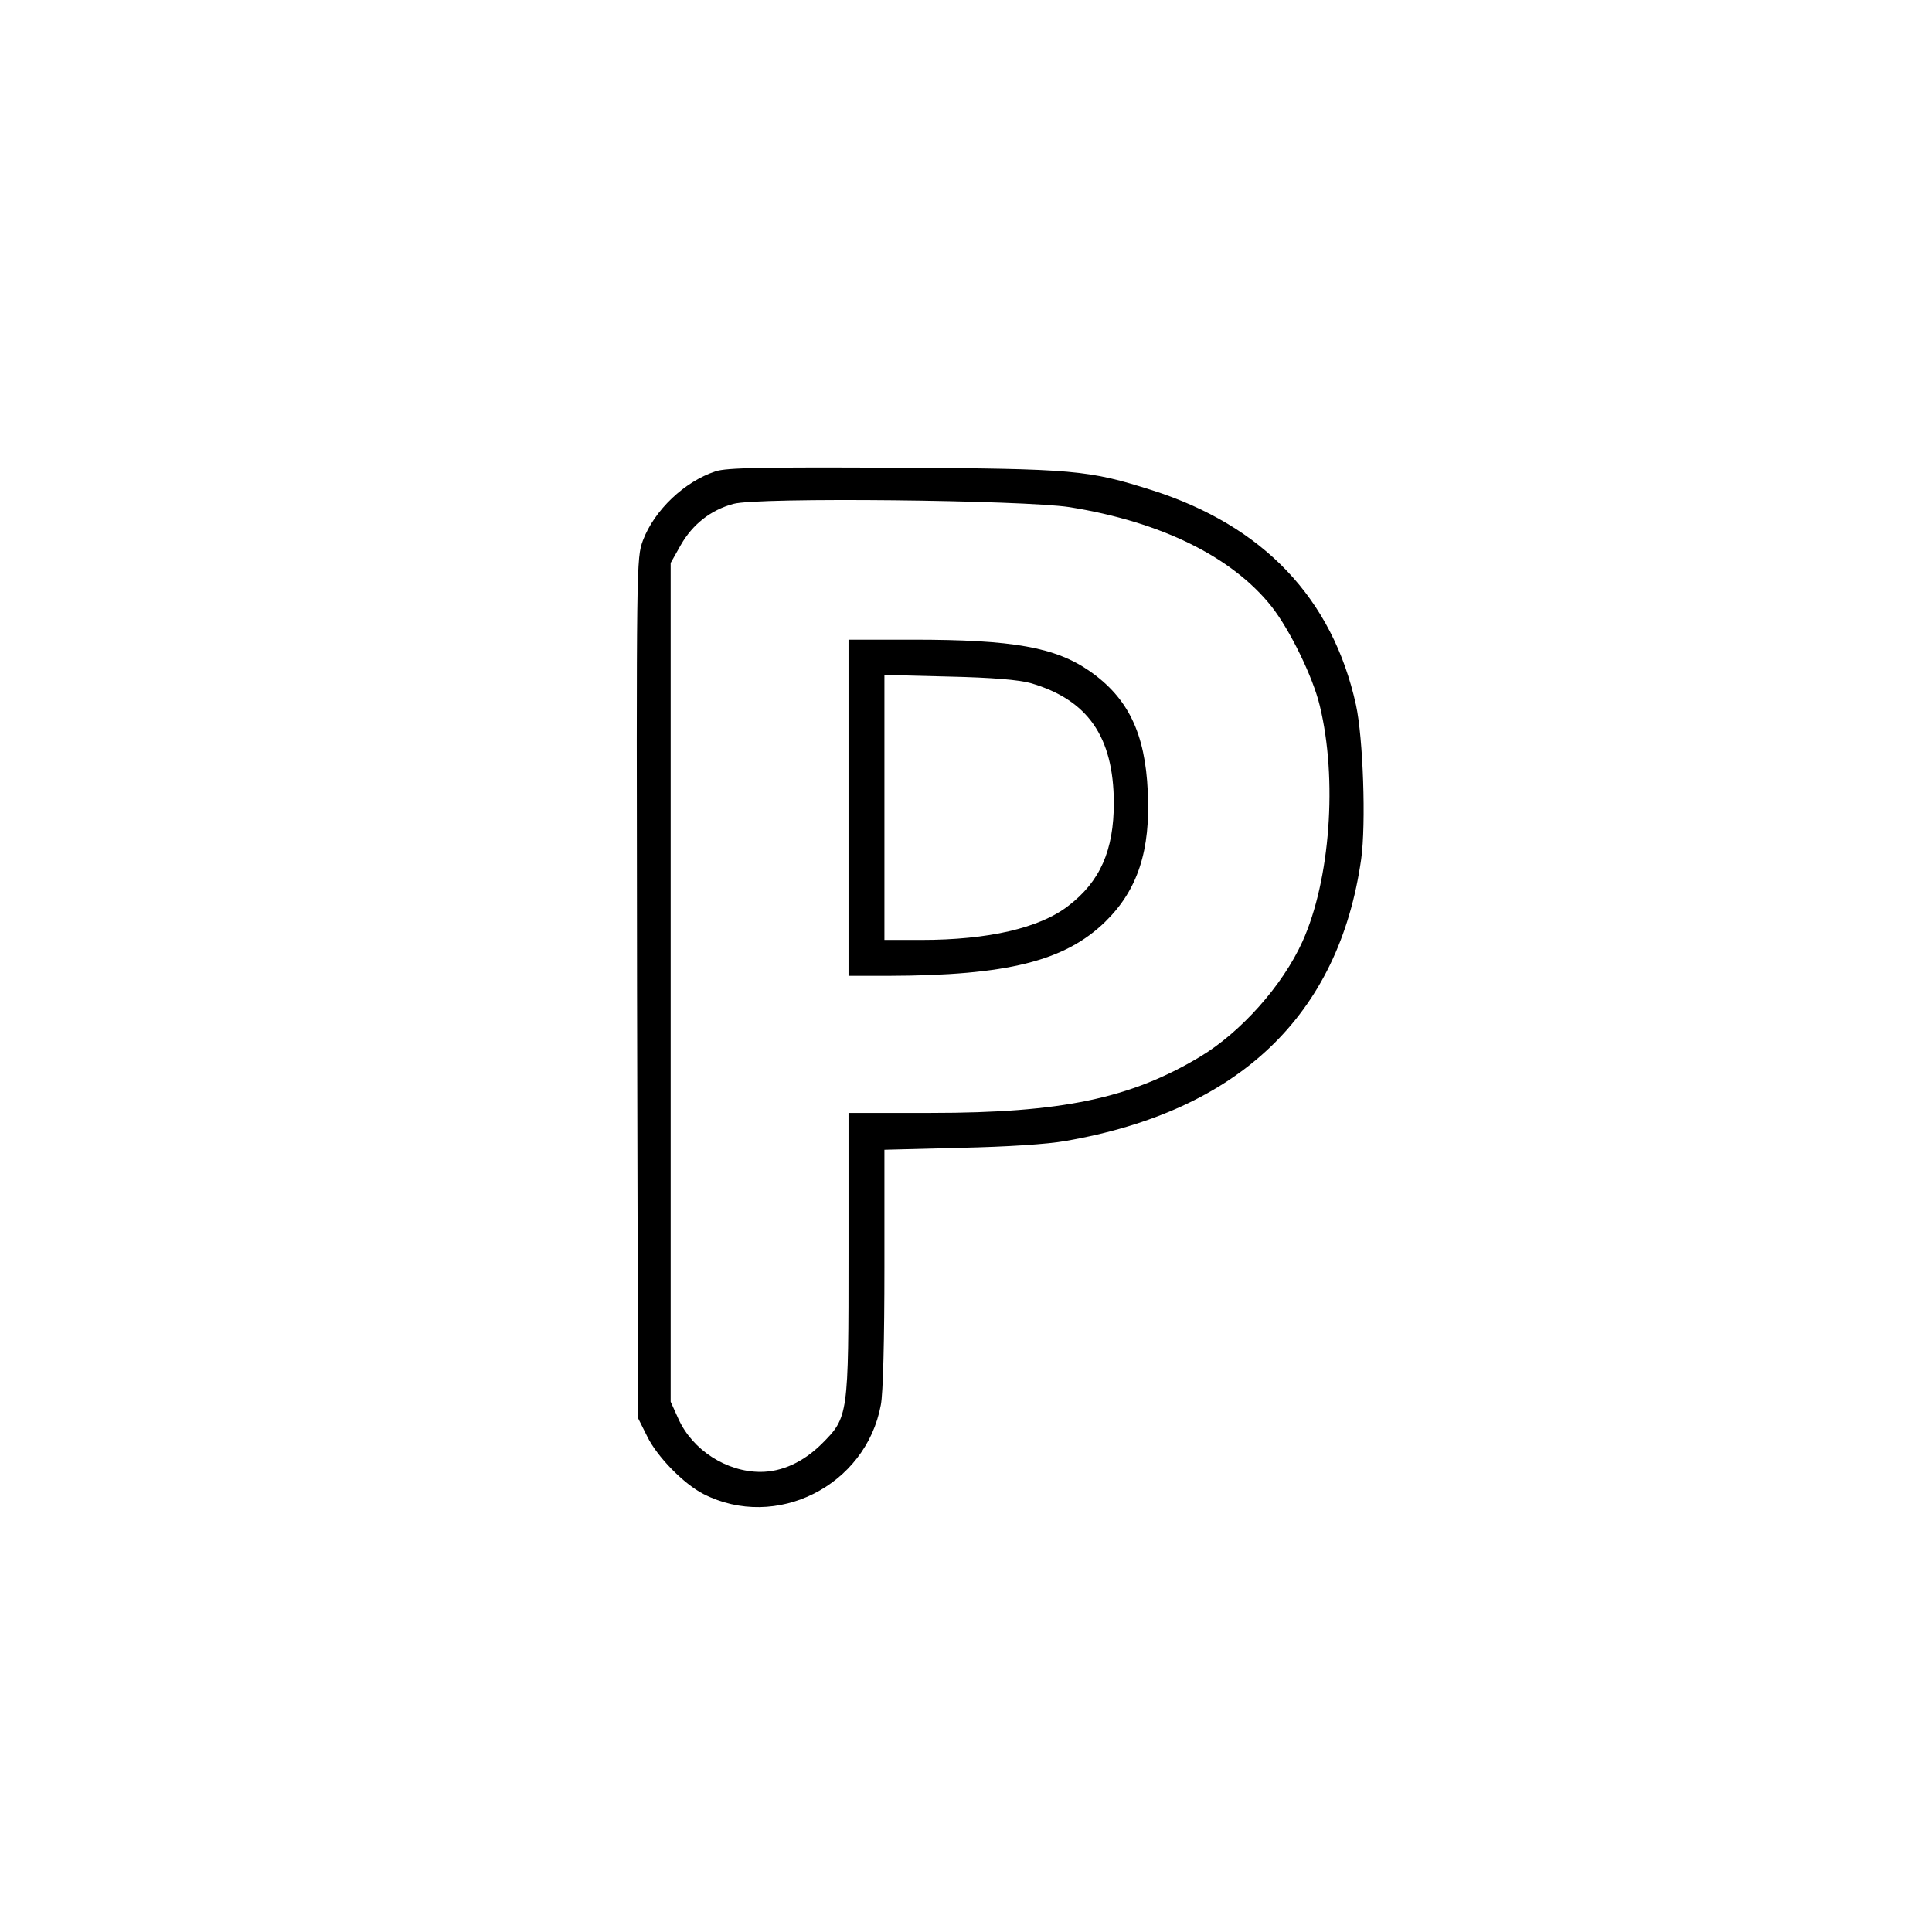
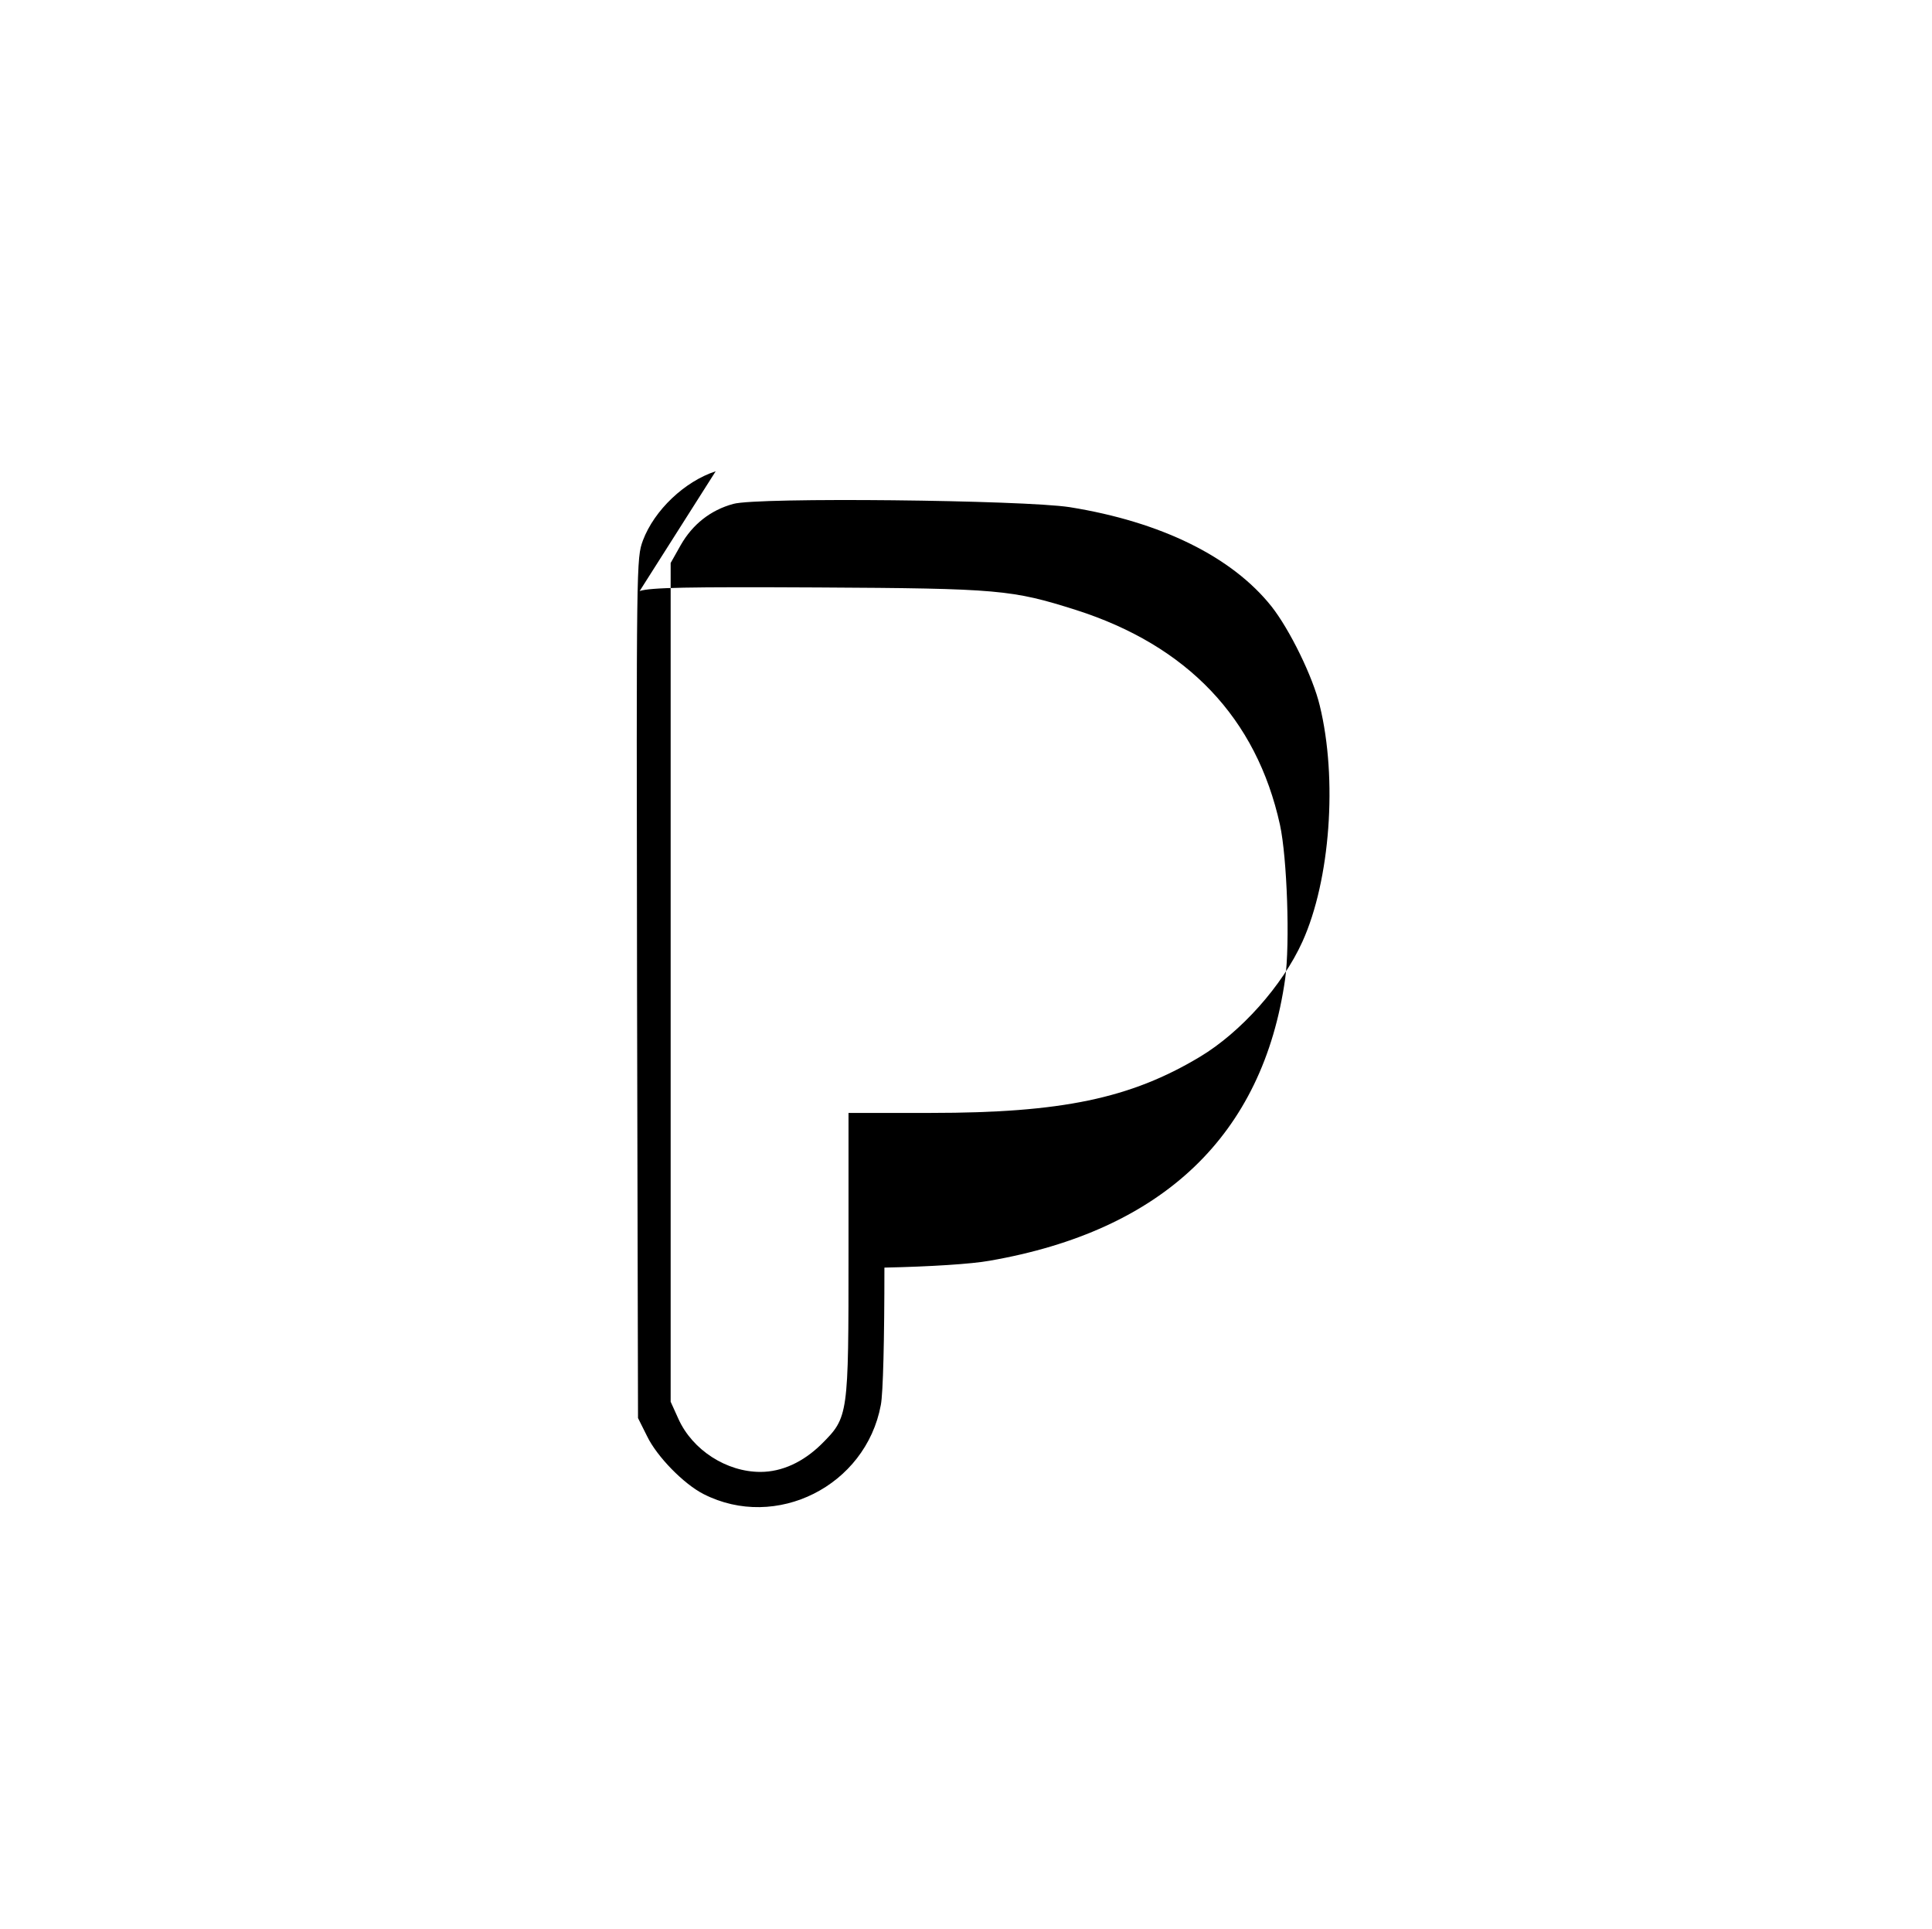
<svg xmlns="http://www.w3.org/2000/svg" width="592pt" height="591pt" viewBox="0 0 592 591" preserveAspectRatio="xMidYMid meet">
  <g transform="translate(0,591) scale(0.1,-0.1)" fill="#000000" stroke="none">
-     <path d="M2193 4466 c-95 -31 -188 -119 -223 -212 -20 -55 -20 -62 -18 -1372 l3 -1317 28 -56 c30 -62 112 -146 173 -177 222 -113 497 25 543 273 7 35 11 202 11 421 l0 361 233 6 c141 3 267 11 322 21 531 92 838 385 906 864 15 108 6 371 -16 472 -72 327 -284 549 -625 658 -196 62 -235 66 -790 69 -401 2 -514 0 -547 -11z m1085 -110 c280 -45 497 -152 618 -304 56 -71 127 -216 148 -304 55 -225 32 -535 -53 -723 -61 -135 -189 -278 -314 -353 -213 -128 -425 -172 -824 -172 l-253 0 0 -428 c0 -502 0 -504 -83 -587 -56 -55 -121 -85 -187 -85 -104 0 -208 67 -251 162 l-24 53 0 1285 0 1285 31 55 c36 63 91 107 161 126 73 21 888 12 1031 -10z" />
-     <path d="M2600 3435 l0 -515 123 0 c363 1 540 45 664 166 99 97 139 218 130 399 -8 178 -60 286 -177 368 -106 74 -236 97 -542 97 l-198 0 0 -515z m558 382 c175 -51 254 -164 255 -366 0 -147 -42 -242 -140 -317 -88 -68 -246 -104 -450 -104 l-113 0 0 406 0 406 198 -5 c133 -3 214 -10 250 -20z" />
+     <path d="M2193 4466 c-95 -31 -188 -119 -223 -212 -20 -55 -20 -62 -18 -1372 l3 -1317 28 -56 c30 -62 112 -146 173 -177 222 -113 497 25 543 273 7 35 11 202 11 421 c141 3 267 11 322 21 531 92 838 385 906 864 15 108 6 371 -16 472 -72 327 -284 549 -625 658 -196 62 -235 66 -790 69 -401 2 -514 0 -547 -11z m1085 -110 c280 -45 497 -152 618 -304 56 -71 127 -216 148 -304 55 -225 32 -535 -53 -723 -61 -135 -189 -278 -314 -353 -213 -128 -425 -172 -824 -172 l-253 0 0 -428 c0 -502 0 -504 -83 -587 -56 -55 -121 -85 -187 -85 -104 0 -208 67 -251 162 l-24 53 0 1285 0 1285 31 55 c36 63 91 107 161 126 73 21 888 12 1031 -10z" />
  </g>
</svg>